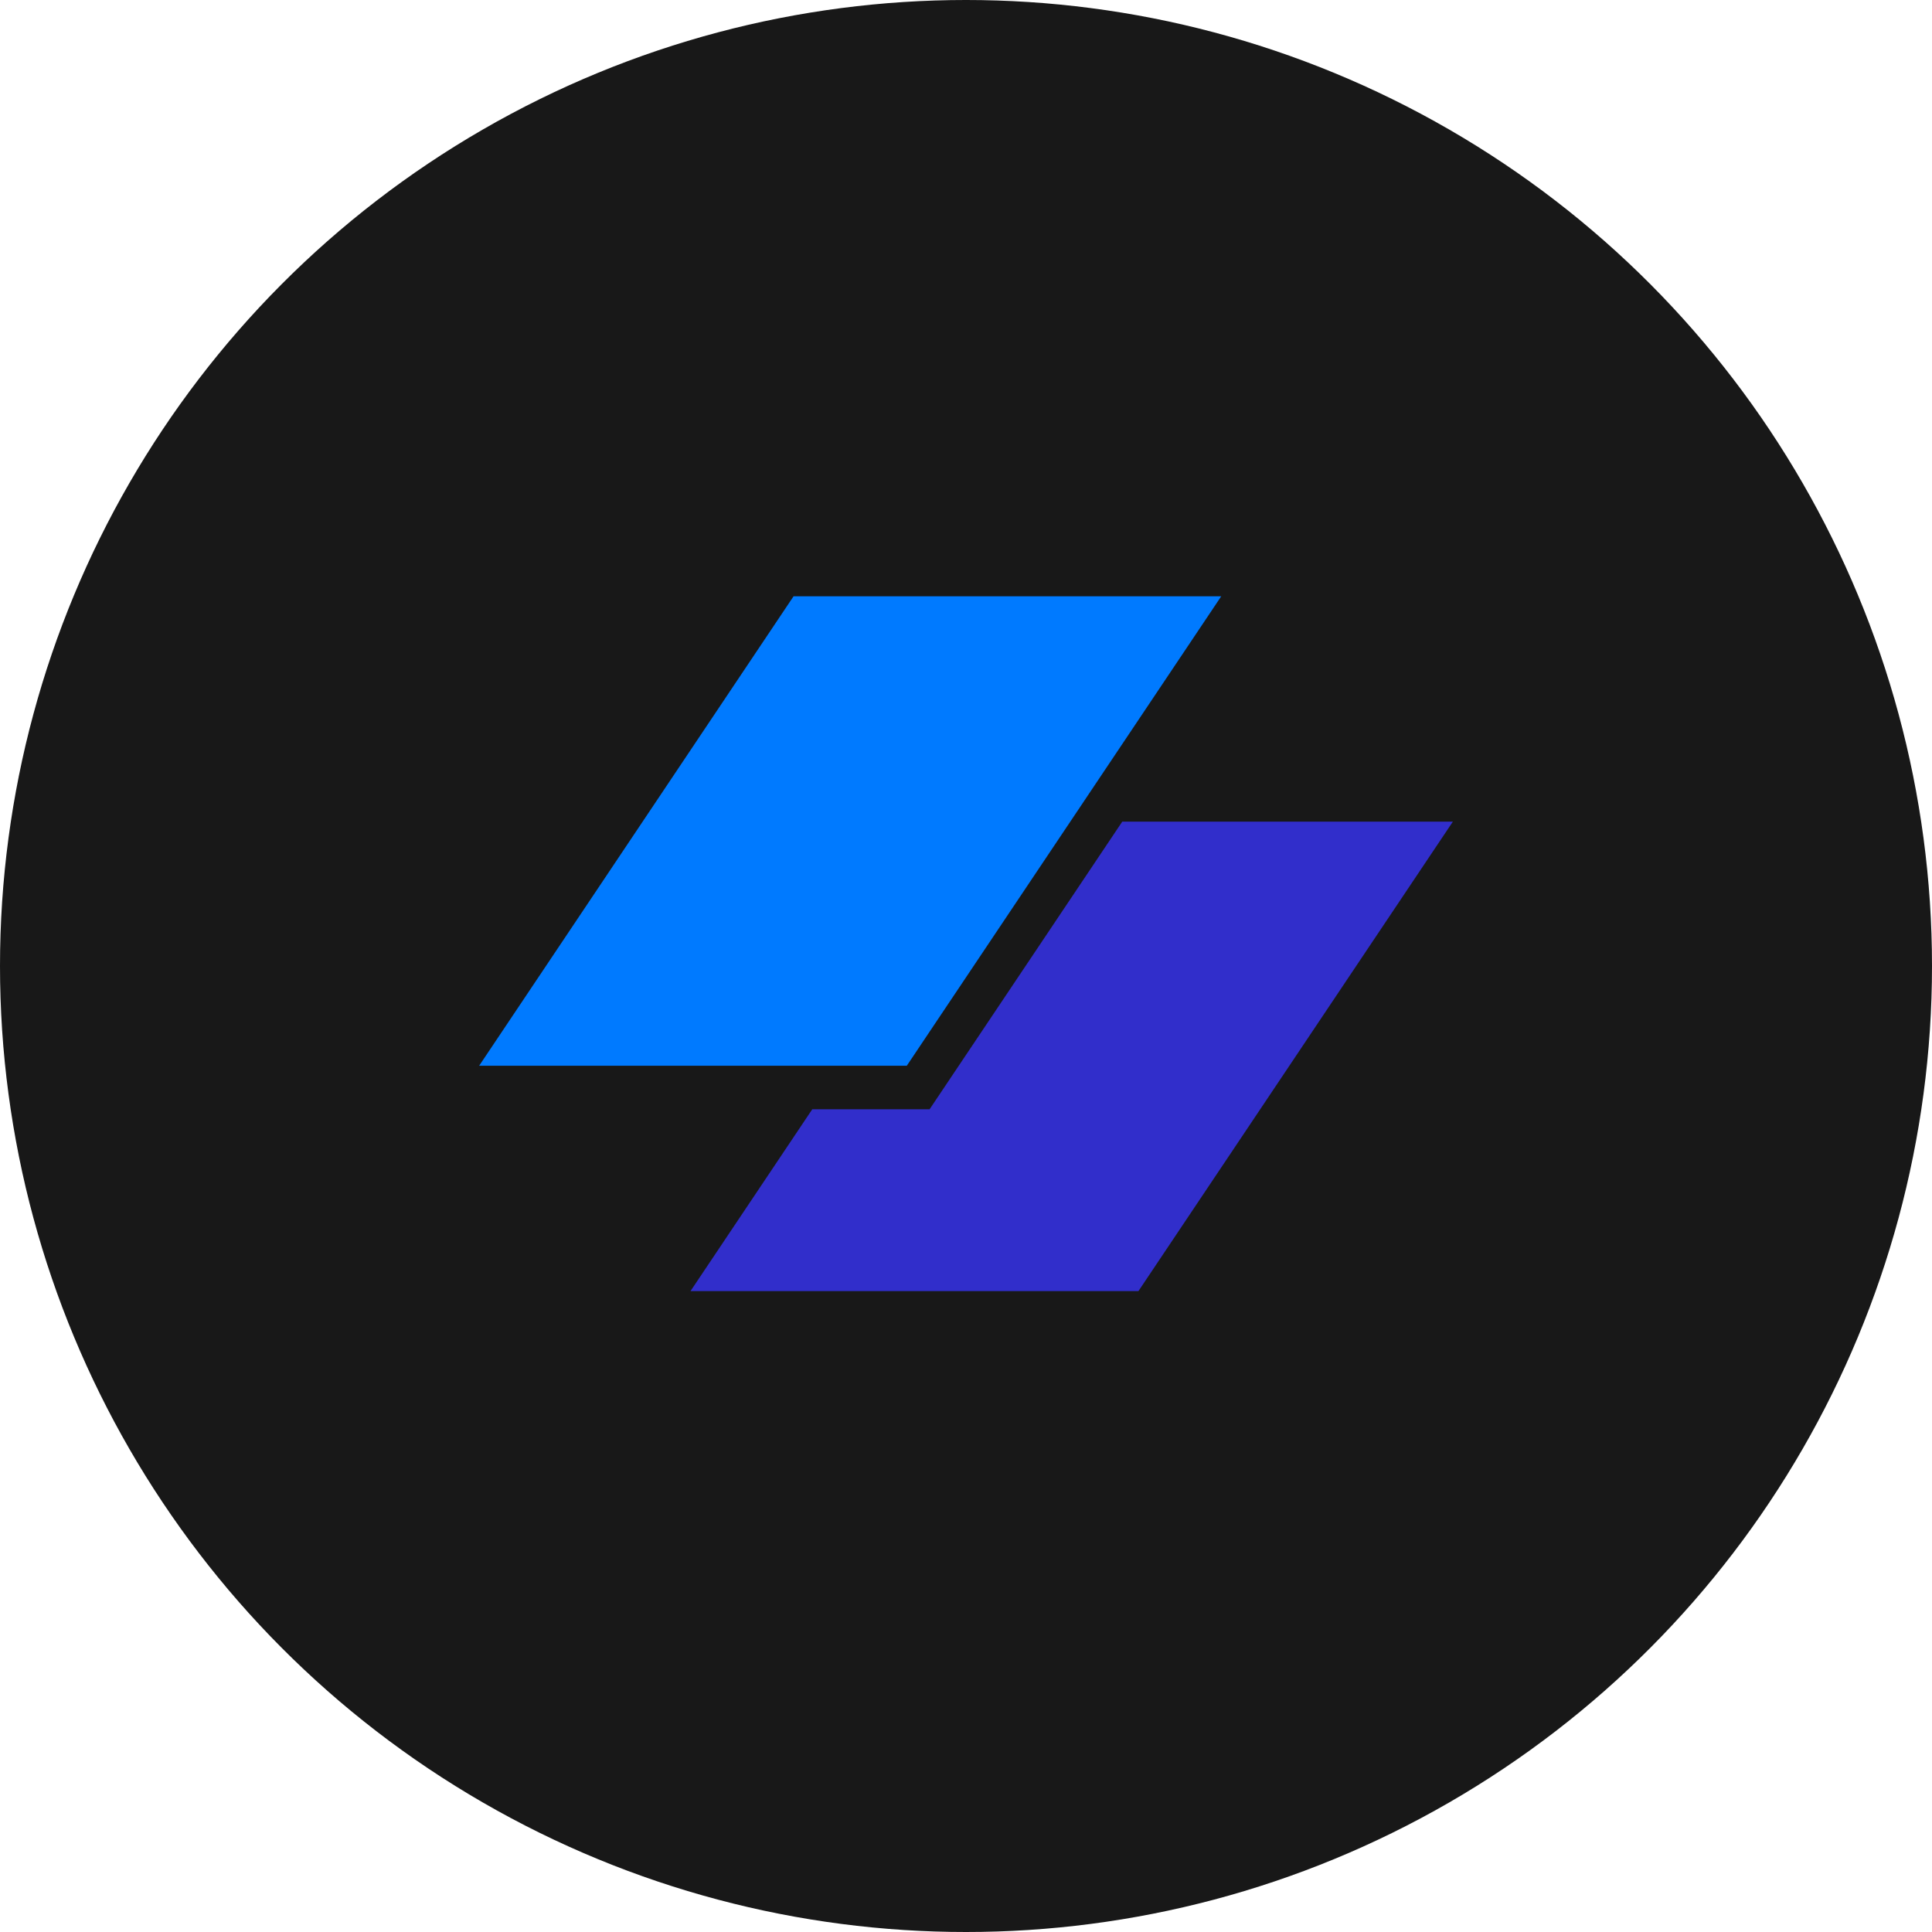
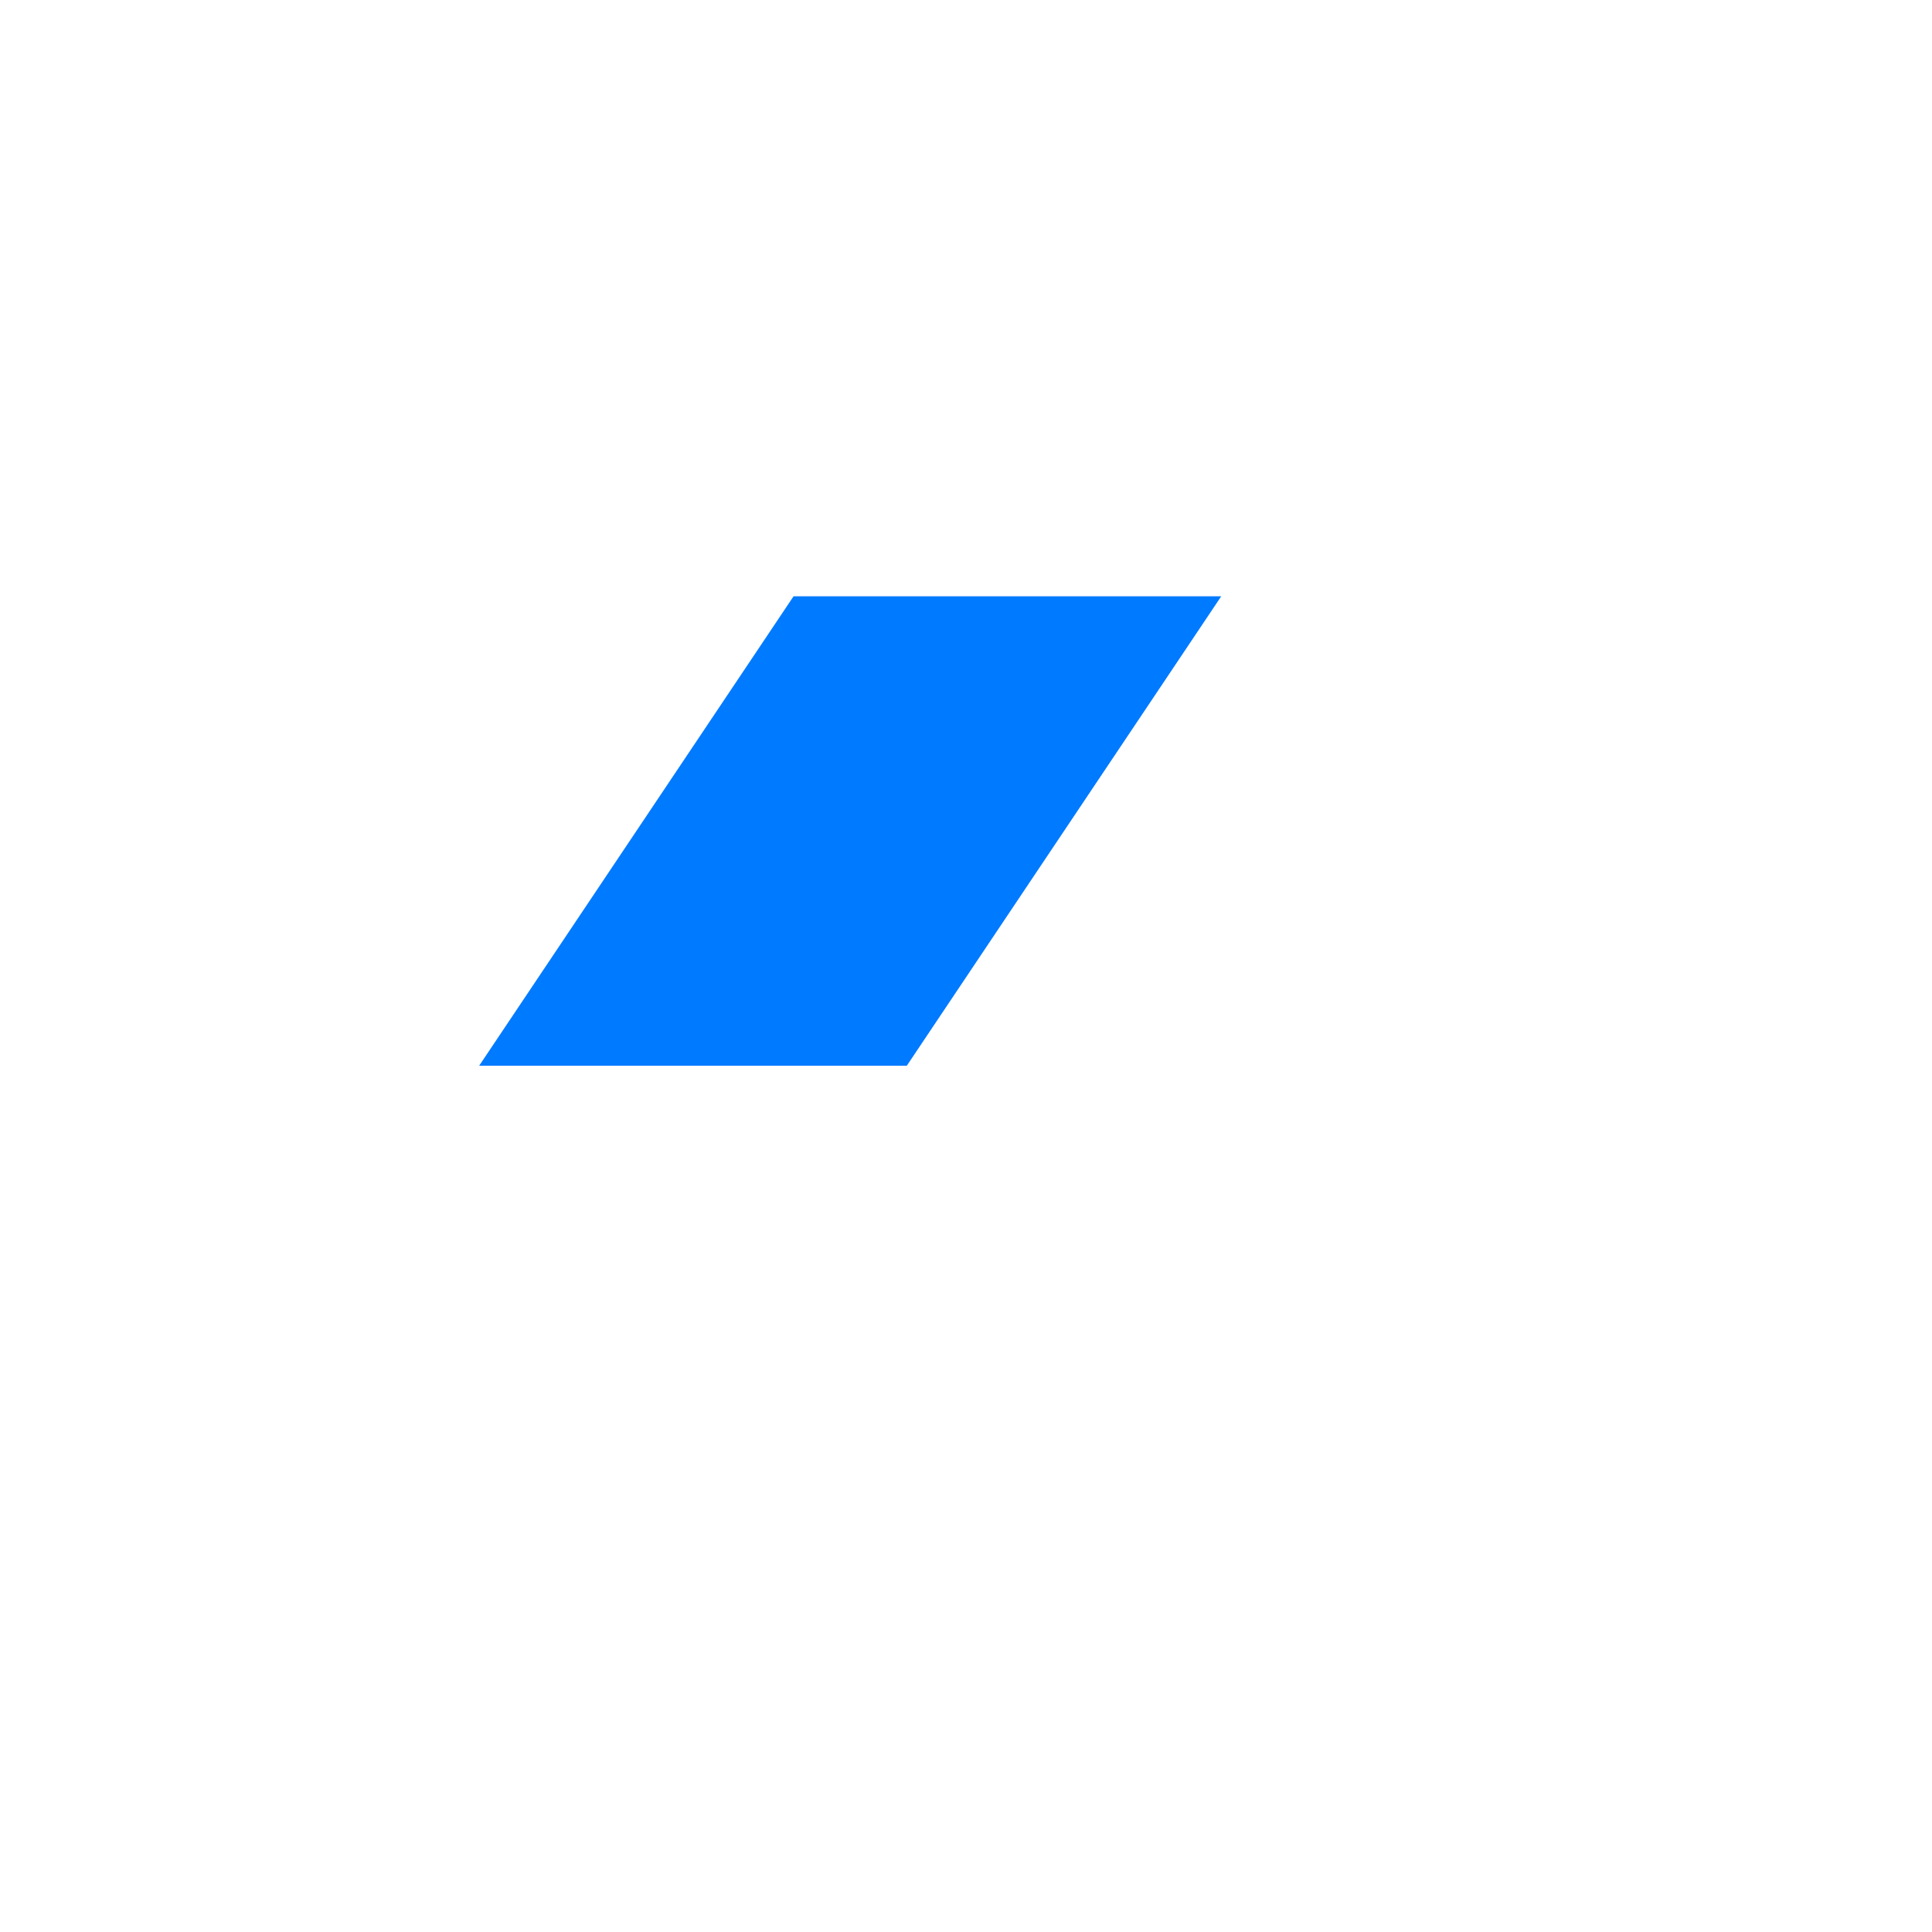
<svg xmlns="http://www.w3.org/2000/svg" width="80" height="80" viewBox="0 0 80 80" fill="none">
-   <circle cx="40" cy="40" r="40" fill="#181818" />
  <path d="M32.859 24.692H50.568L37.548 44.131H19.84L32.859 24.692Z" fill="#007AFF" />
-   <path d="M33.635 45.932L28.592 53.462H47.14L60.16 34.023H46.47L38.493 45.932H33.635Z" fill="#312ECB" />
</svg>